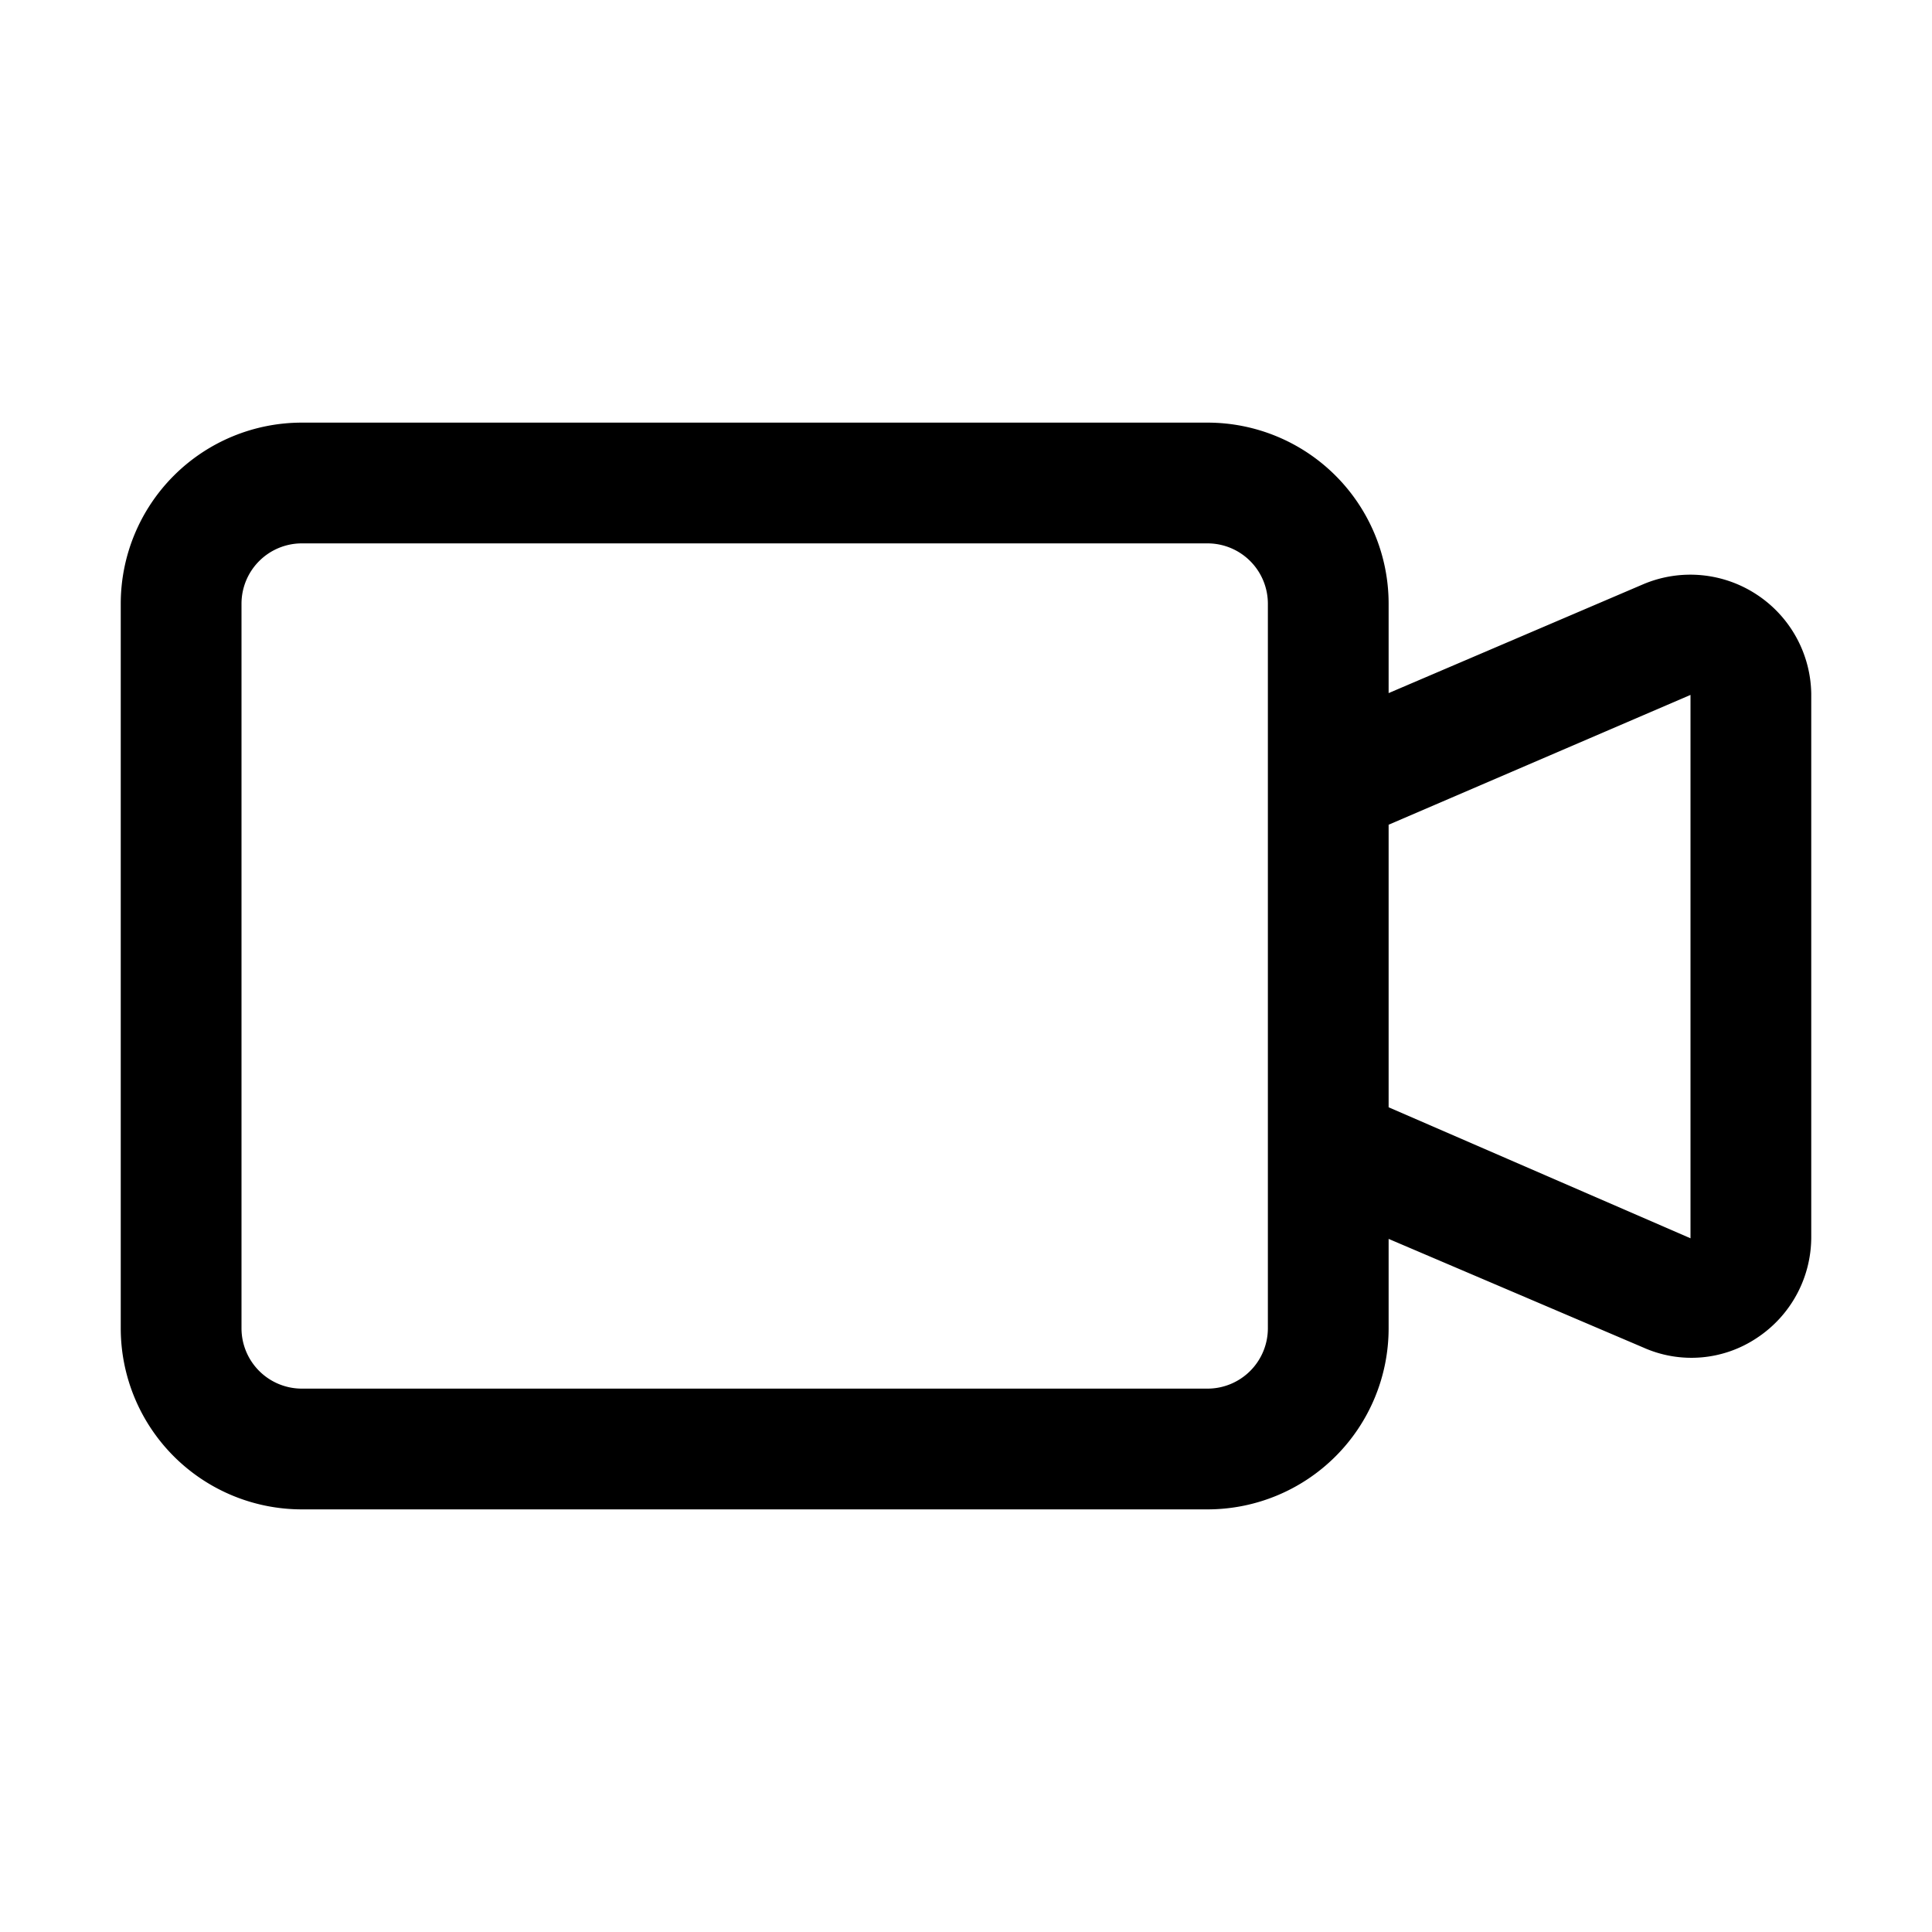
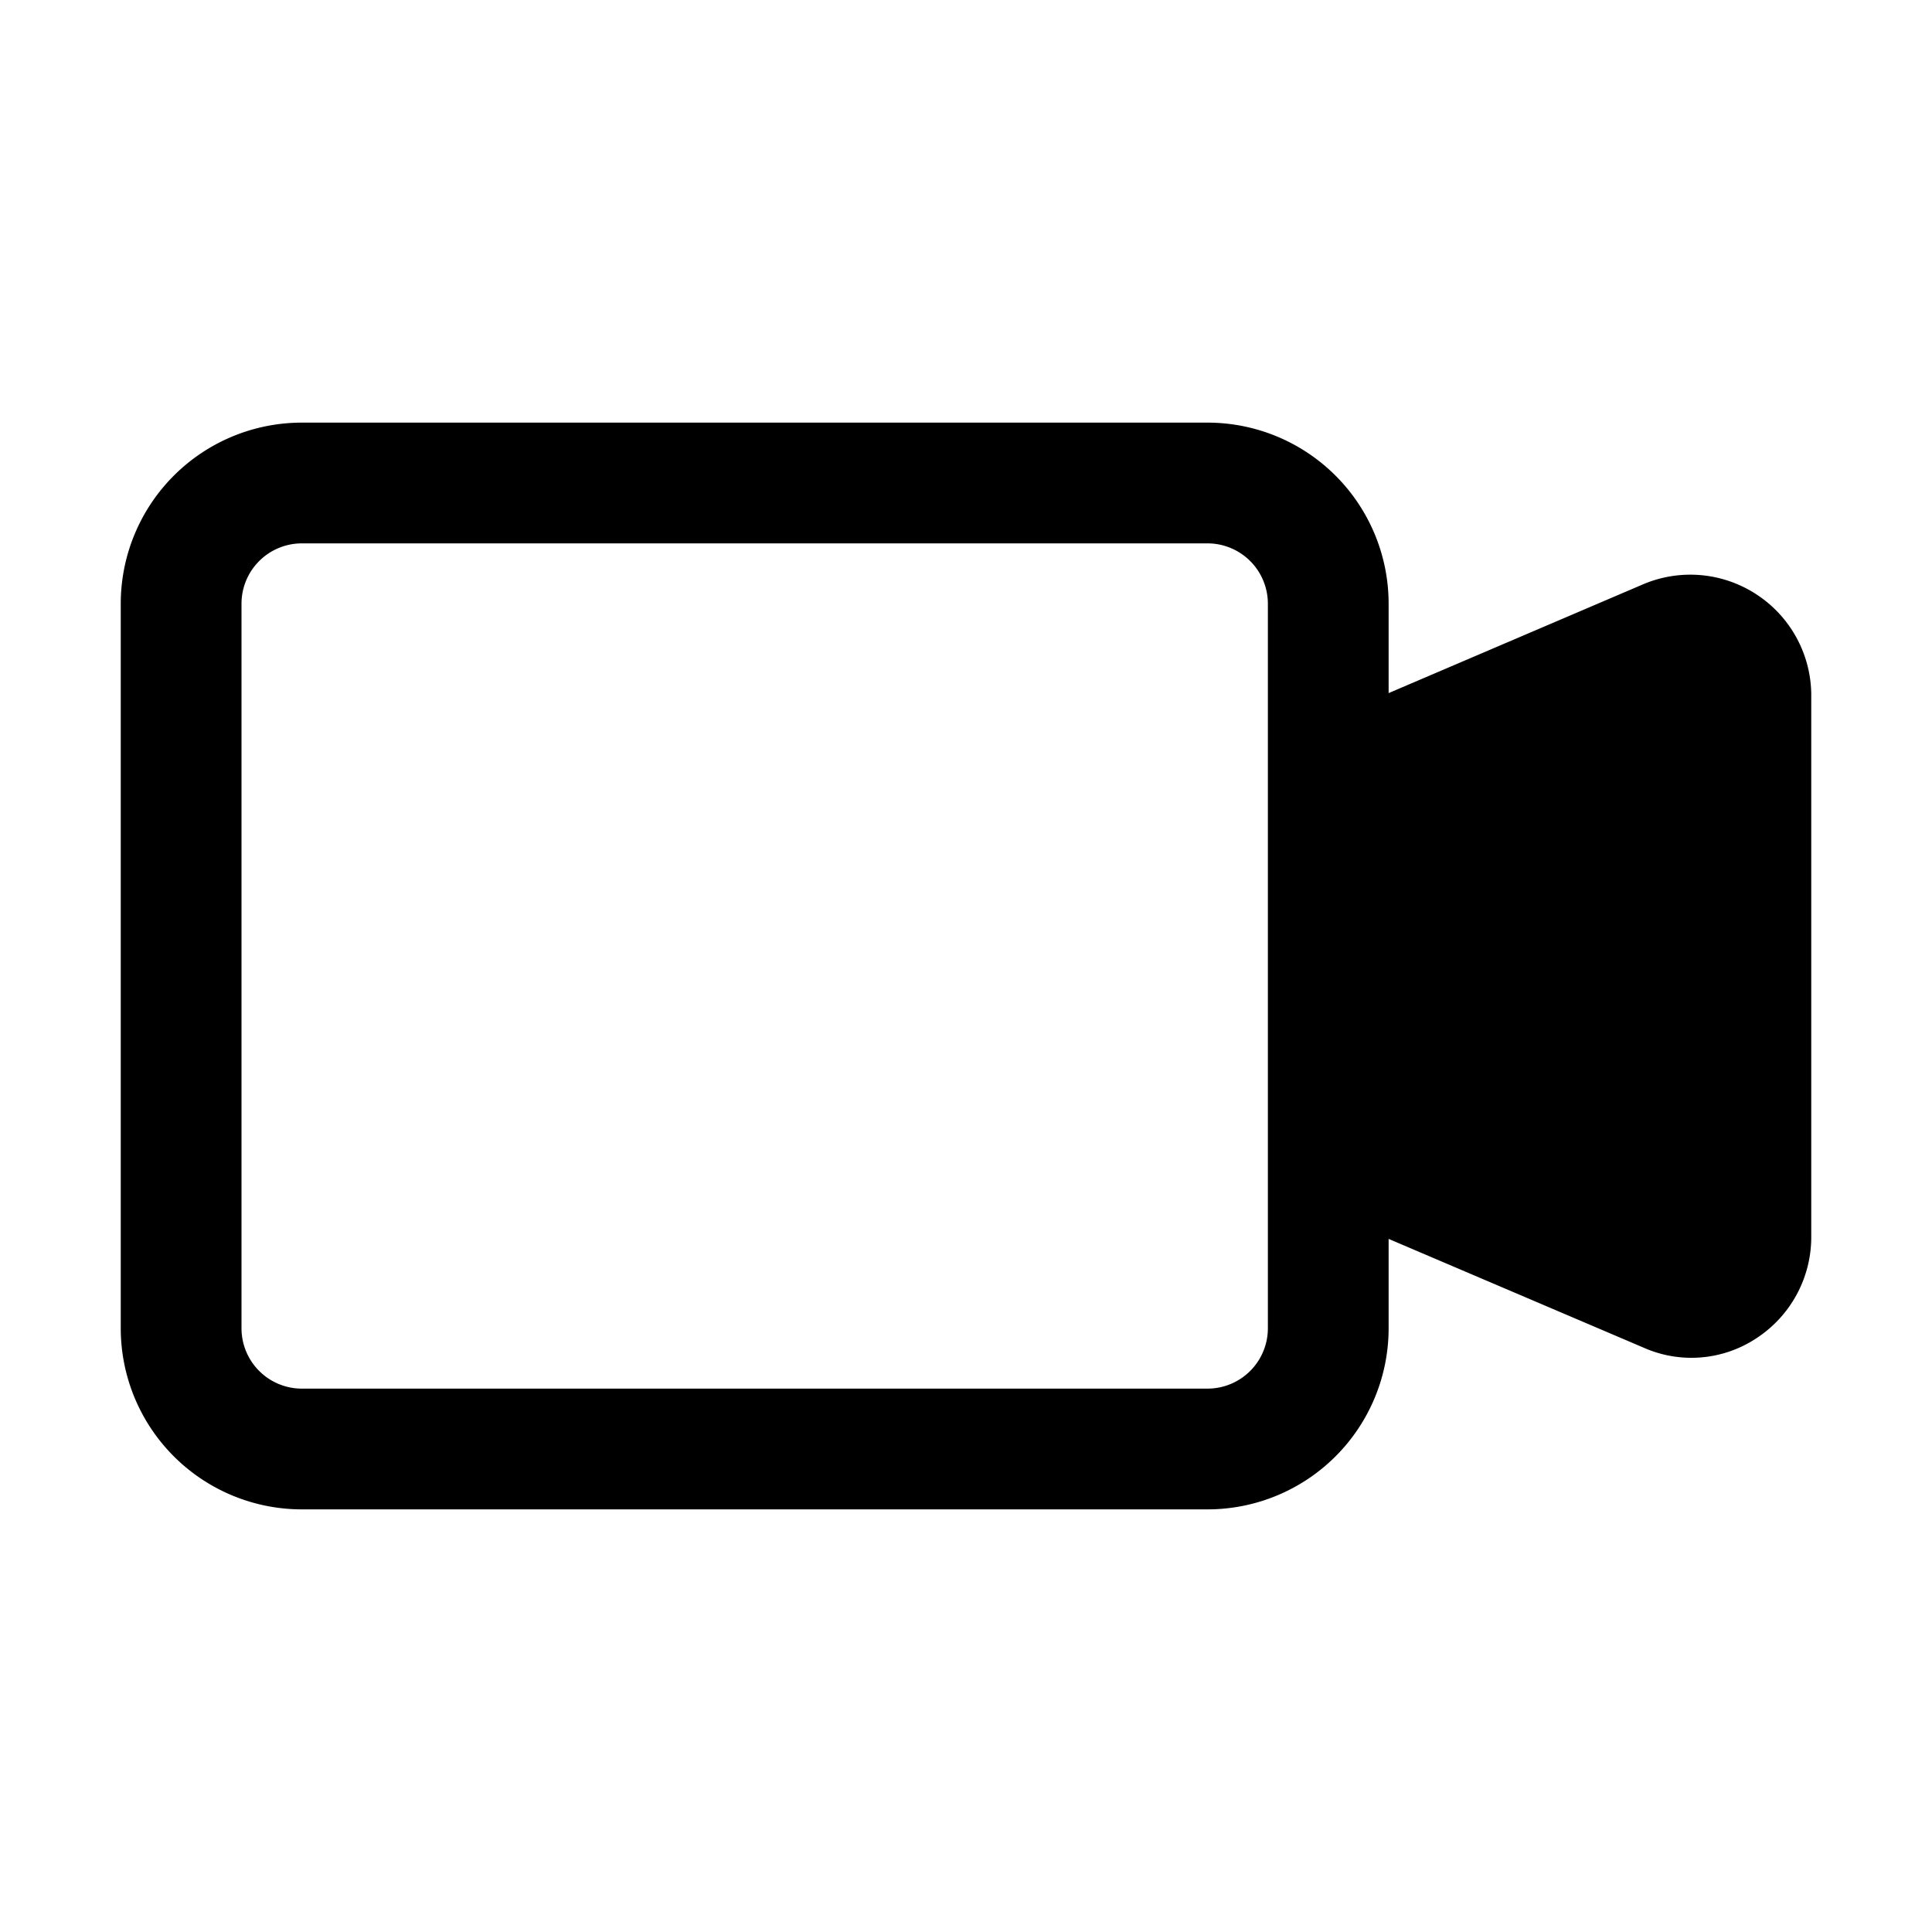
<svg xmlns="http://www.w3.org/2000/svg" height="512" viewBox="0 0 32 32" width="512">
  <g id="Layer_47" data-name="Layer 47">
-     <path d="m29.1 9.85a2 2 0 0 0 -1.89-.17l-4.21 1.8v-1.48a3 3 0 0 0 -3-3h-15a3 3 0 0 0 -3 3v12a3 3 0 0 0 3 3h15a3 3 0 0 0 3-3v-1.48l4.22 1.8a1.95 1.95 0 0 0 1.88-.16 2 2 0 0 0 .9-1.67v-9a2 2 0 0 0 -.9-1.64zm-8.1 12.15a1 1 0 0 1 -1 1h-15a1 1 0 0 1 -1-1v-12a1 1 0 0 1 1-1h15a1 1 0 0 1 1 1zm2-3.66v-4.68l5-2.15v9z" />
+     <path d="m29.1 9.85a2 2 0 0 0 -1.89-.17l-4.21 1.8v-1.48a3 3 0 0 0 -3-3h-15a3 3 0 0 0 -3 3v12a3 3 0 0 0 3 3h15a3 3 0 0 0 3-3v-1.48l4.22 1.8a1.95 1.95 0 0 0 1.88-.16 2 2 0 0 0 .9-1.67v-9a2 2 0 0 0 -.9-1.64zm-8.1 12.15a1 1 0 0 1 -1 1h-15a1 1 0 0 1 -1-1v-12a1 1 0 0 1 1-1h15a1 1 0 0 1 1 1zm2-3.66v-4.68v9z" />
  </g>
</svg>